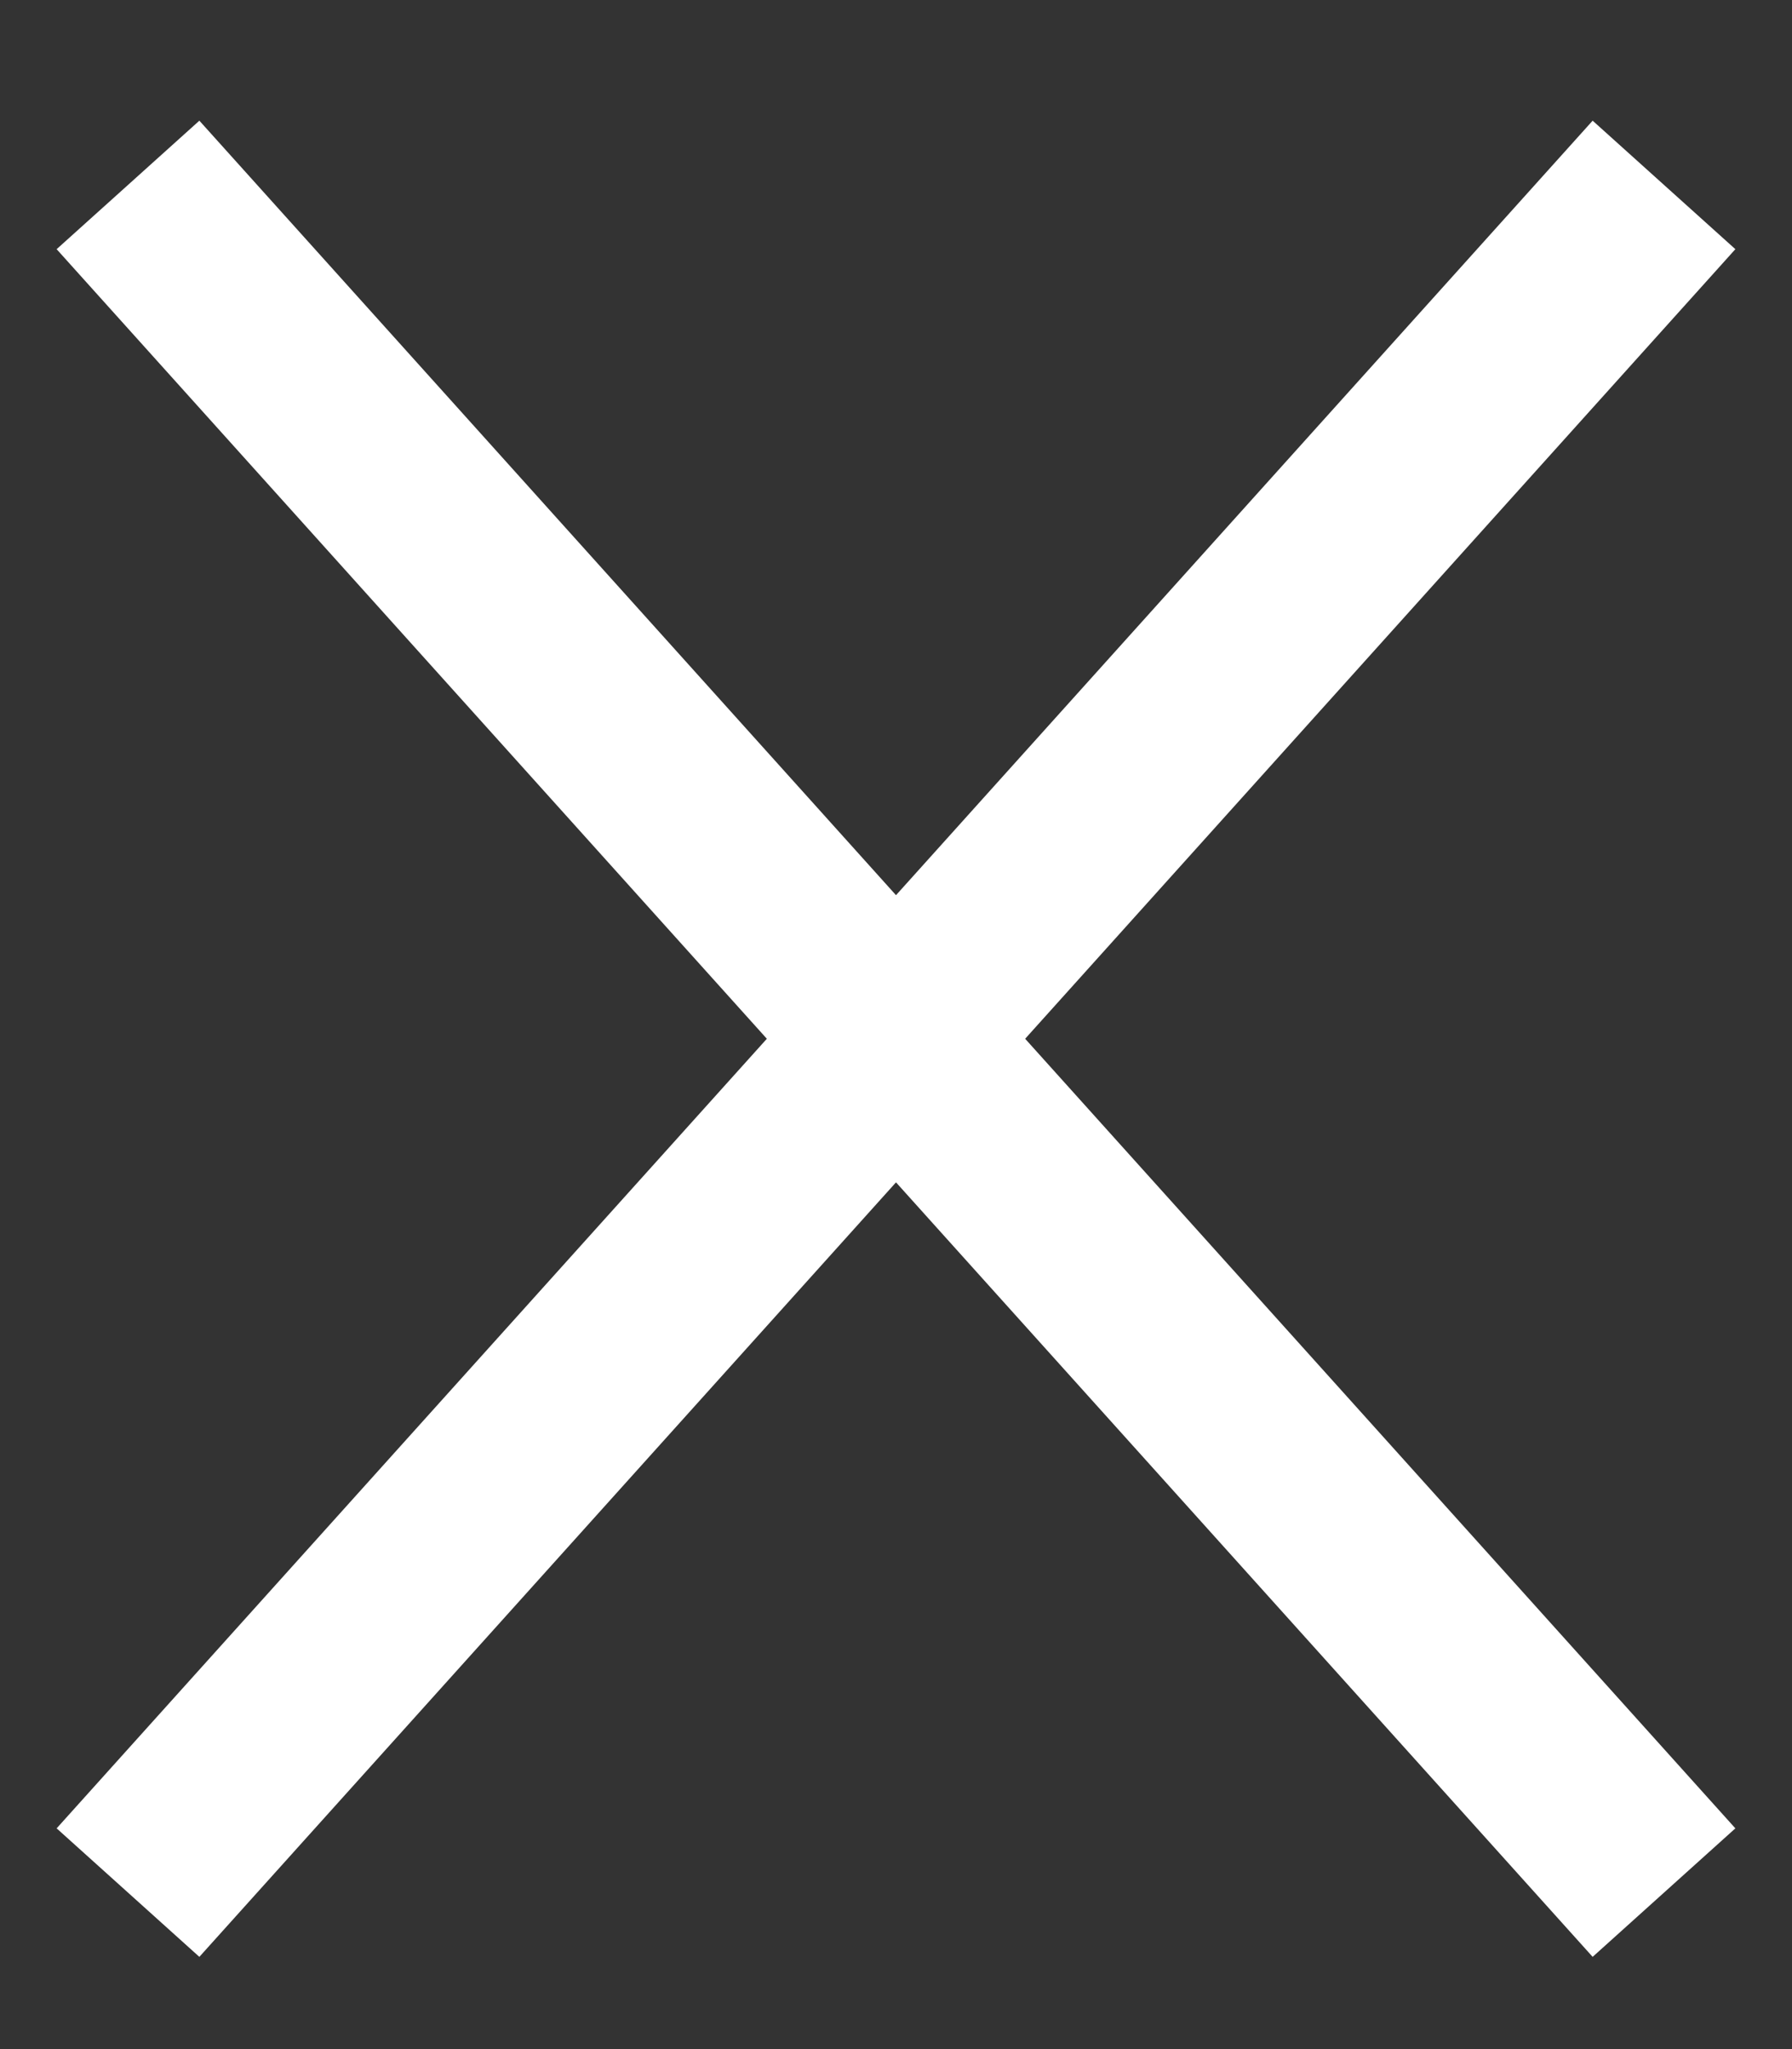
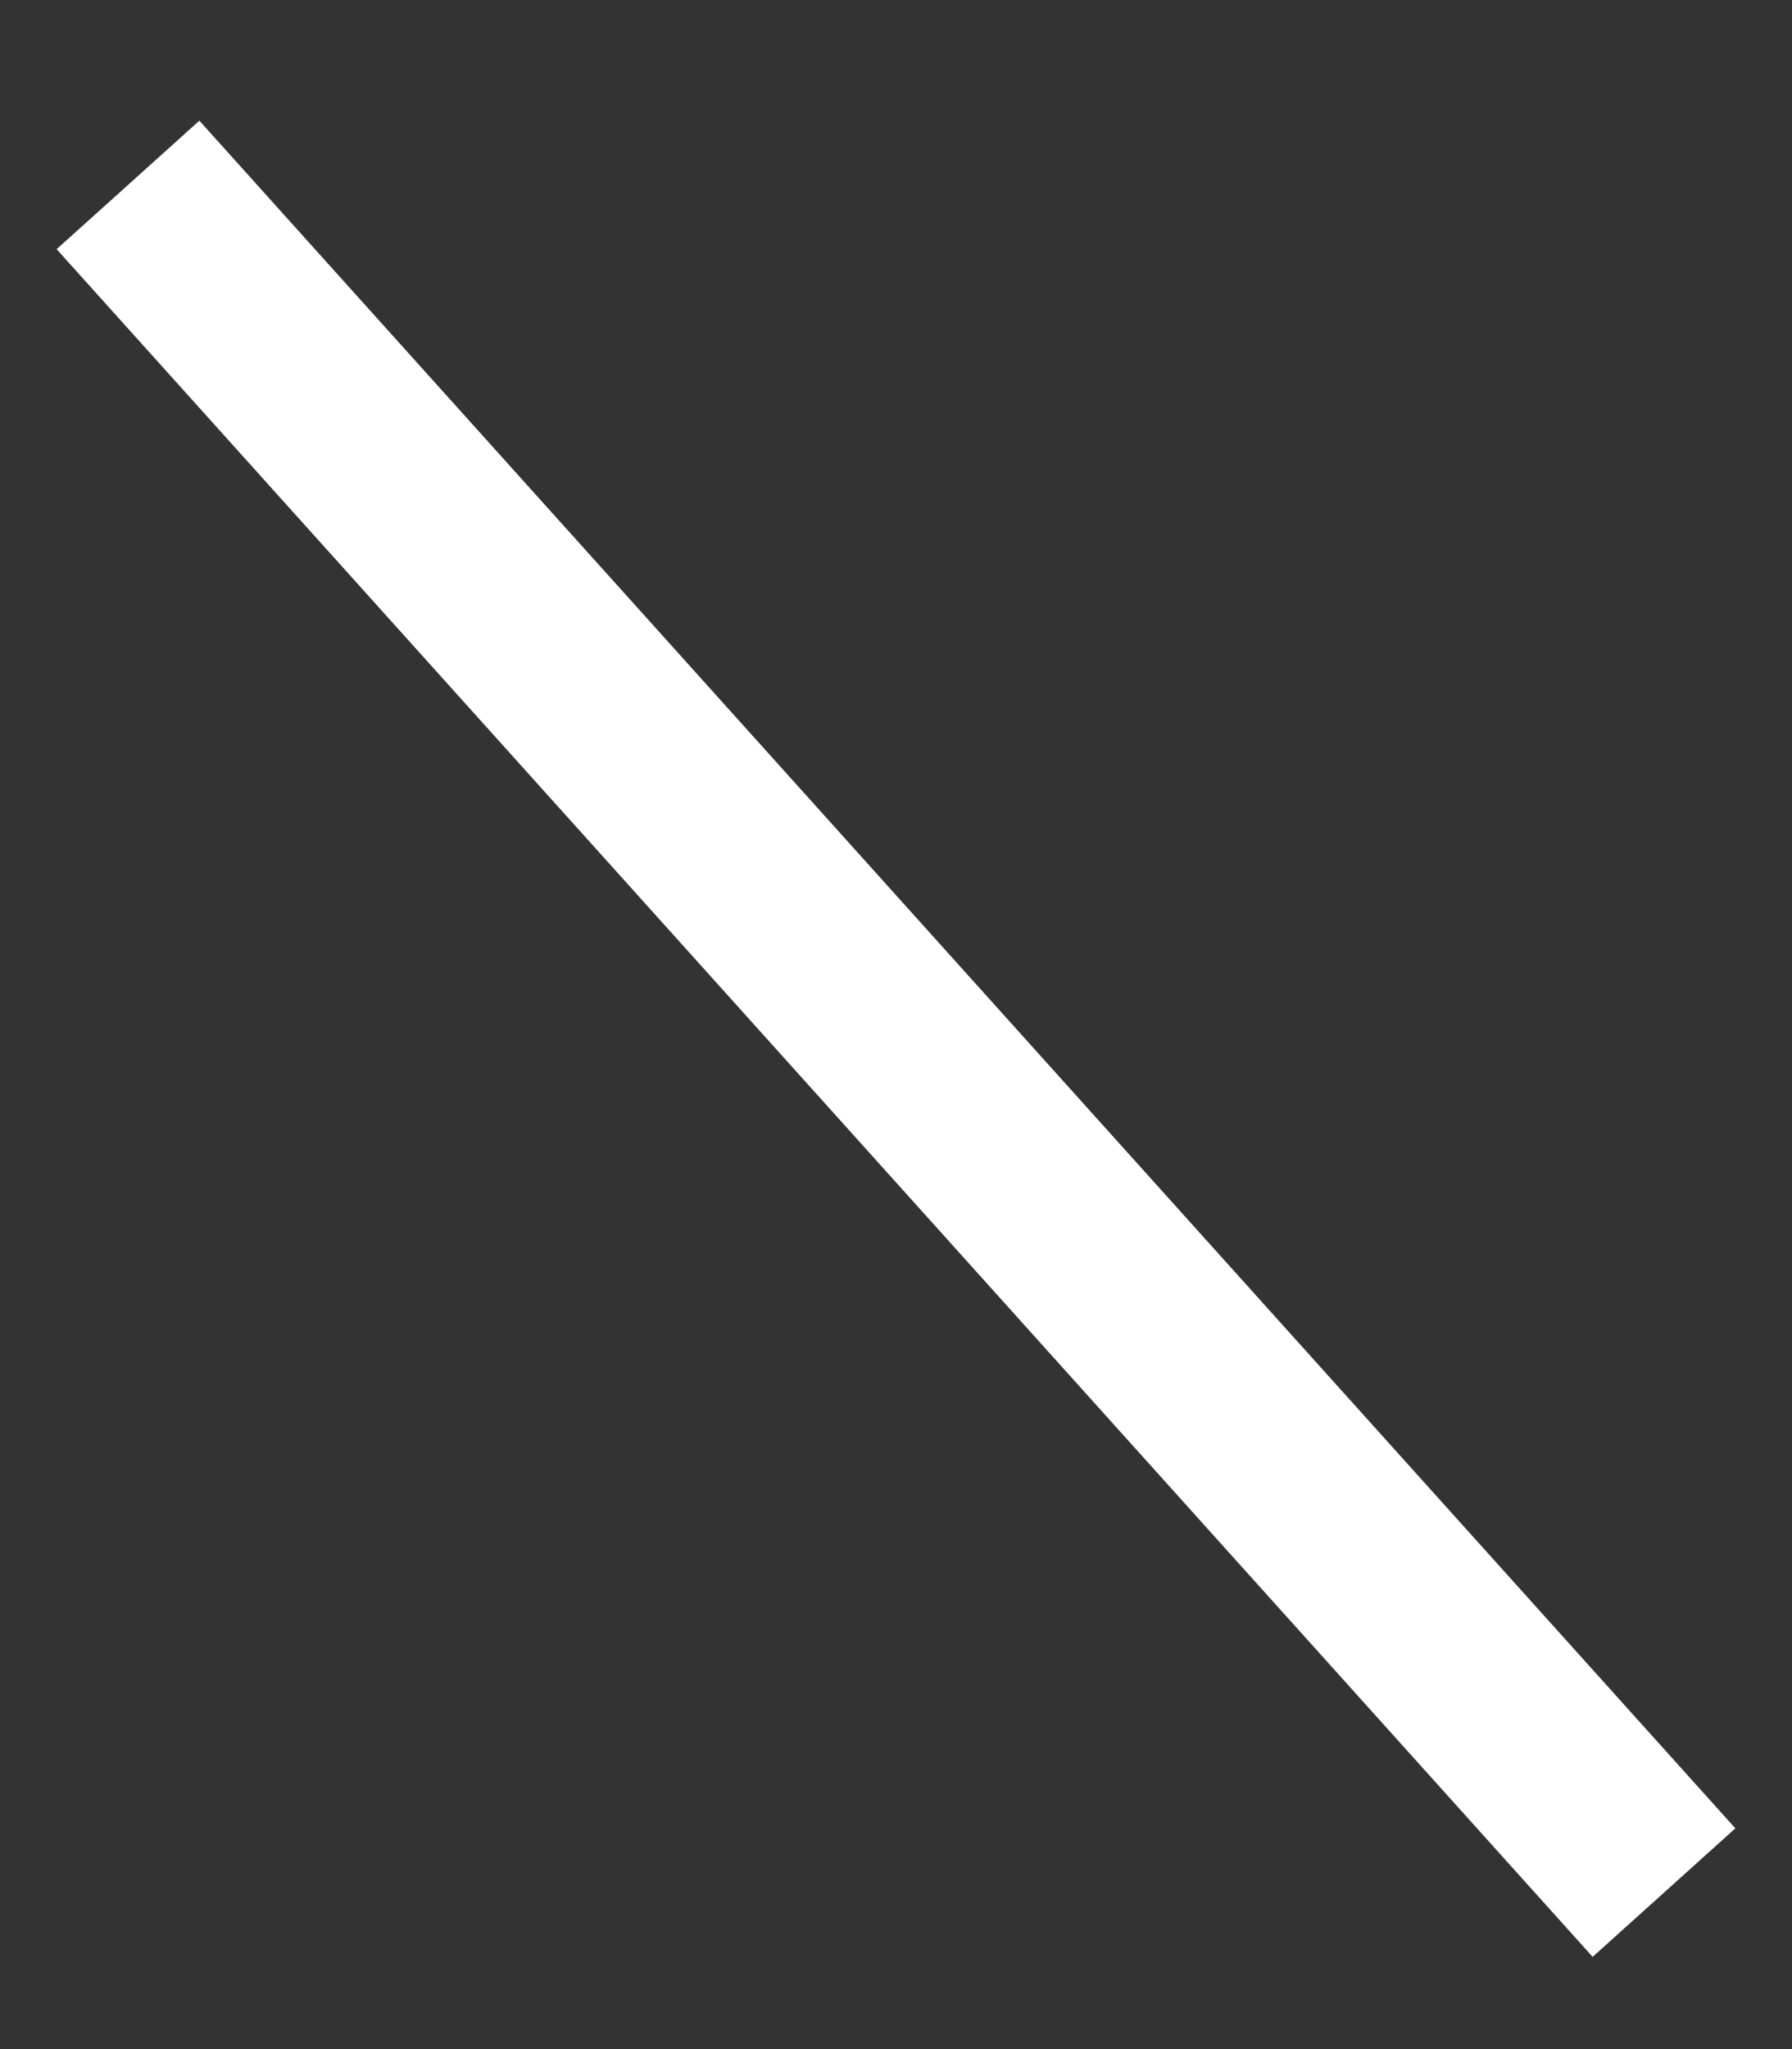
<svg xmlns="http://www.w3.org/2000/svg" width="14" height="16" viewBox="0 0 14 16" fill="none">
  <rect x="0" y="0" width="14" height="16" fill="#333333" stroke="none" />
-   <path d="M1 14.778L13 1.444" stroke="white" stroke-width="1.5" />
  <path d="M13 14.778L1 1.444" stroke="white" stroke-width="1.5" />
</svg>